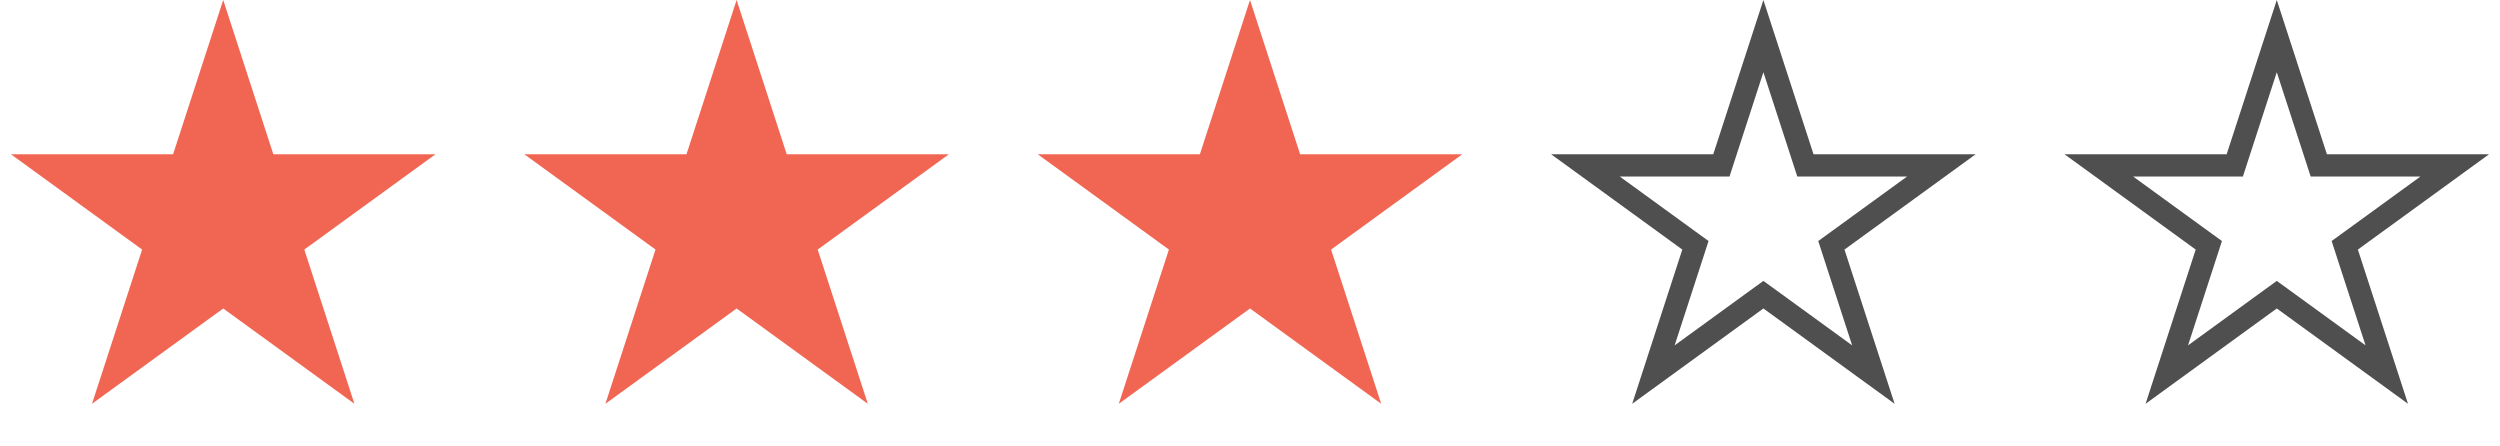
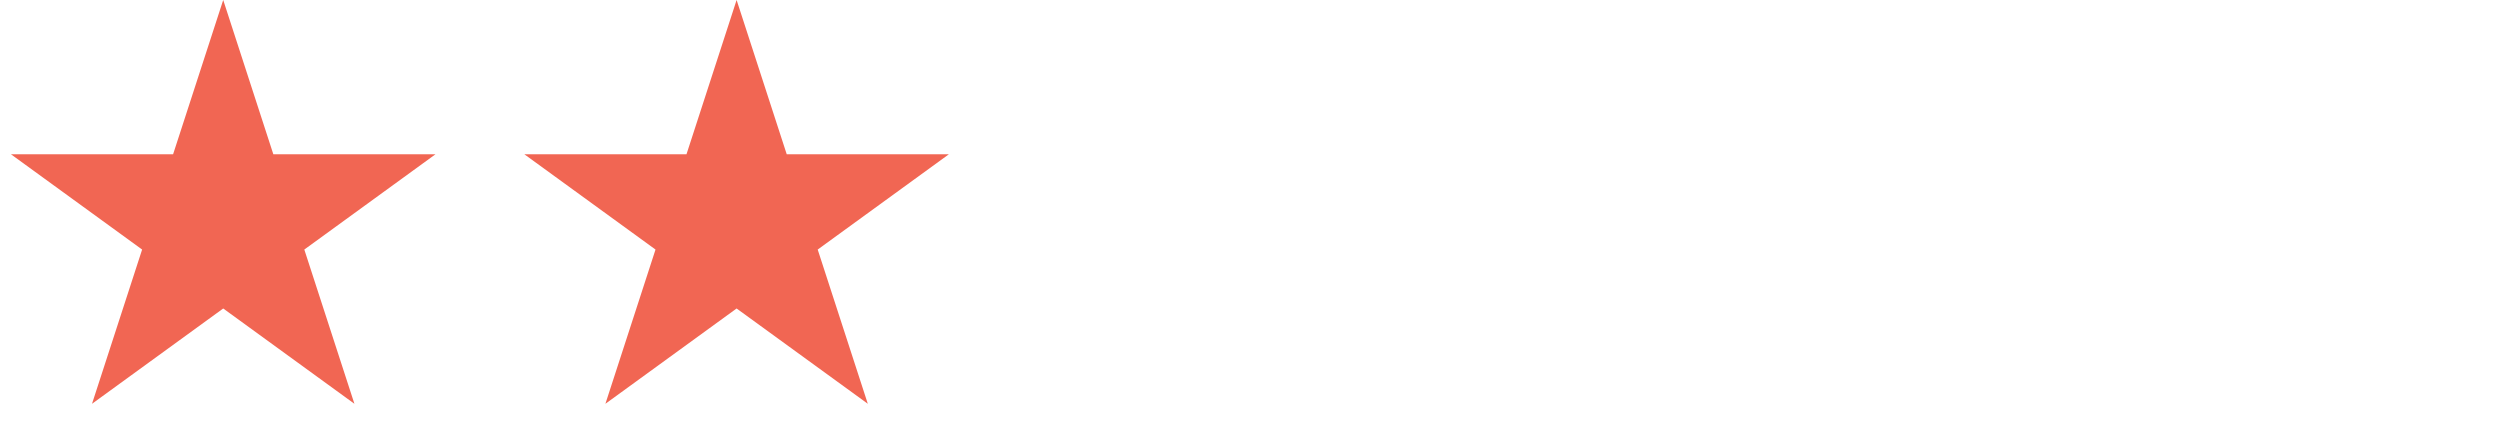
<svg xmlns="http://www.w3.org/2000/svg" width="112" height="20" viewBox="0 0 112 20" fill="none">
-   <path d="M102 1.618L103.77 7.064L103.882 7.41H104.245H109.972L105.339 10.776L105.045 10.989L105.157 11.335L106.927 16.781L102.294 13.415L102 13.202L101.706 13.415L97.073 16.781L98.843 11.335L98.955 10.989L98.661 10.776L94.028 7.41H99.755H100.118L100.23 7.064L102 1.618Z" stroke="#4F4F50" />
-   <path d="M79 1.618L80.77 7.064L80.882 7.41H81.245H86.972L82.339 10.776L82.045 10.989L82.157 11.335L83.927 16.781L79.294 13.415L79 13.202L78.706 13.415L74.073 16.781L75.843 11.335L75.955 10.989L75.661 10.776L71.028 7.41H76.755H77.118L77.23 7.064L79 1.618Z" stroke="#4F4F50" />
-   <path d="M56 0L58.245 6.91H65.511L59.633 11.18L61.878 18.09L56 13.82L50.122 18.09L52.367 11.18L46.489 6.91H53.755L56 0Z" fill="#F16653" />
  <path d="M33 0L35.245 6.91H42.511L36.633 11.18L38.878 18.09L33 13.82L27.122 18.09L29.367 11.18L23.489 6.91H30.755L33 0Z" fill="#F16653" />
  <path d="M10 0L12.245 6.91H19.511L13.633 11.18L15.878 18.09L10 13.82L4.122 18.09L6.367 11.18L0.489 6.91H7.755L10 0Z" fill="#F16653" />
</svg>